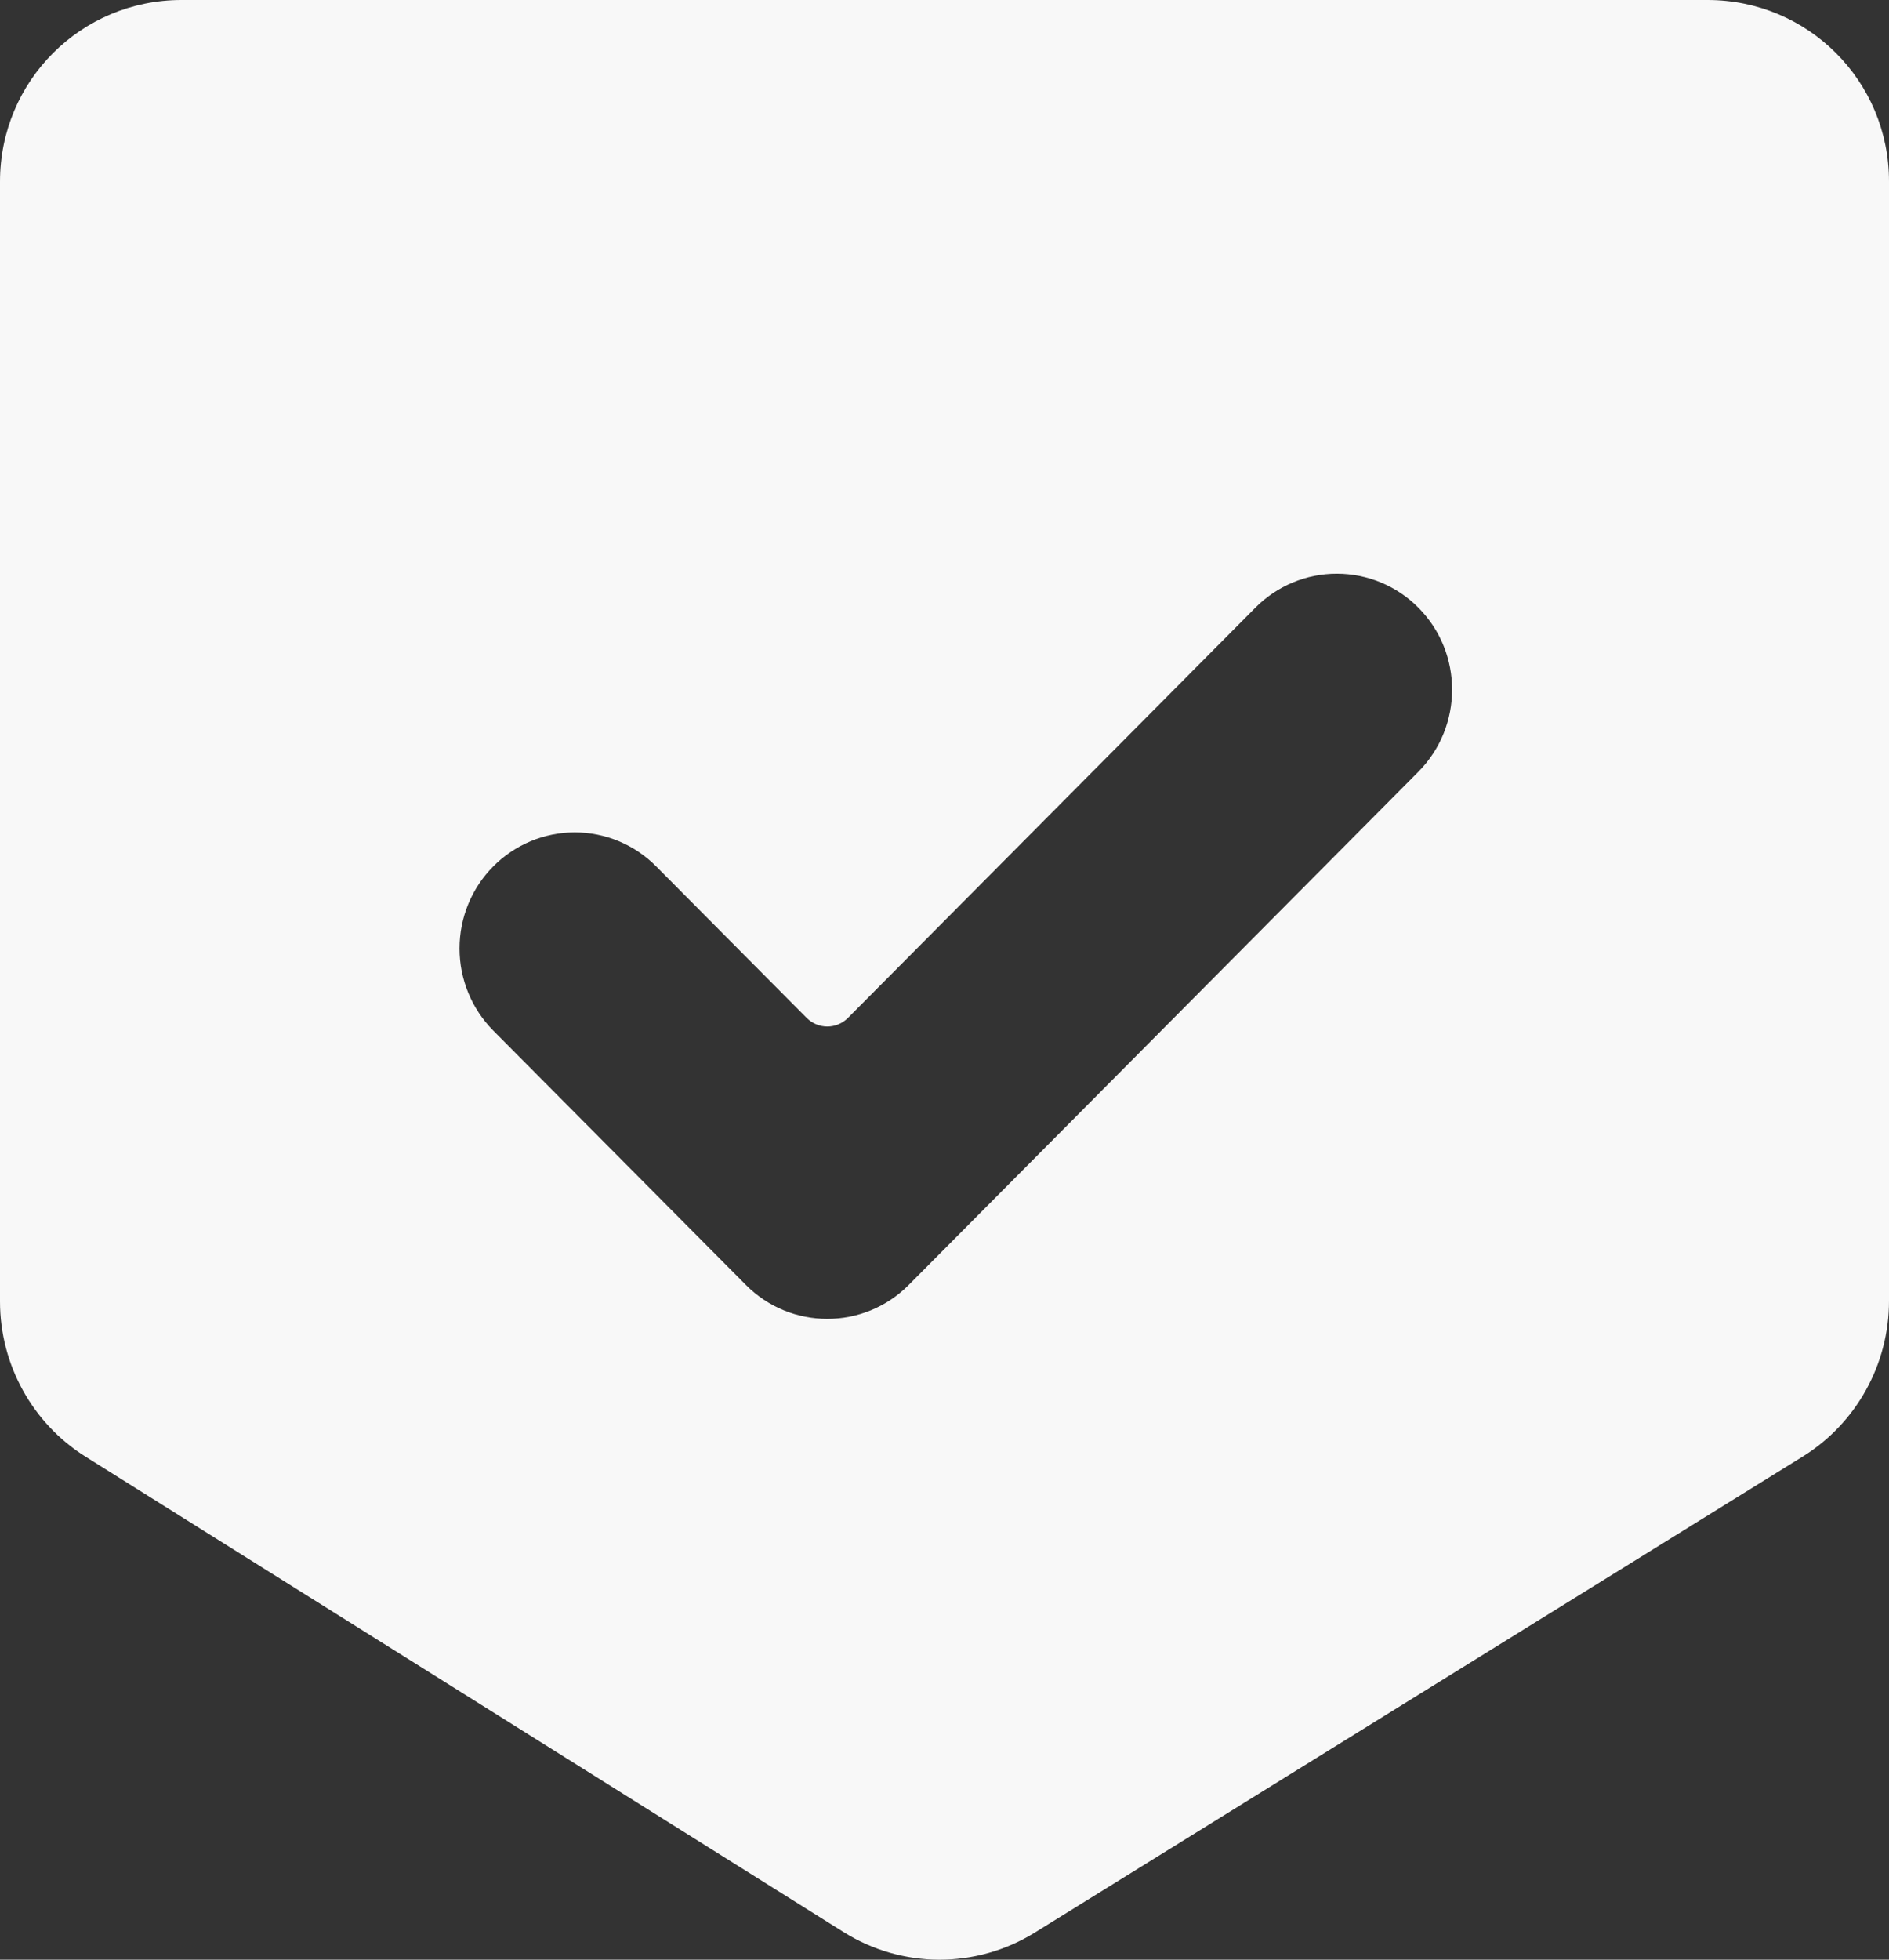
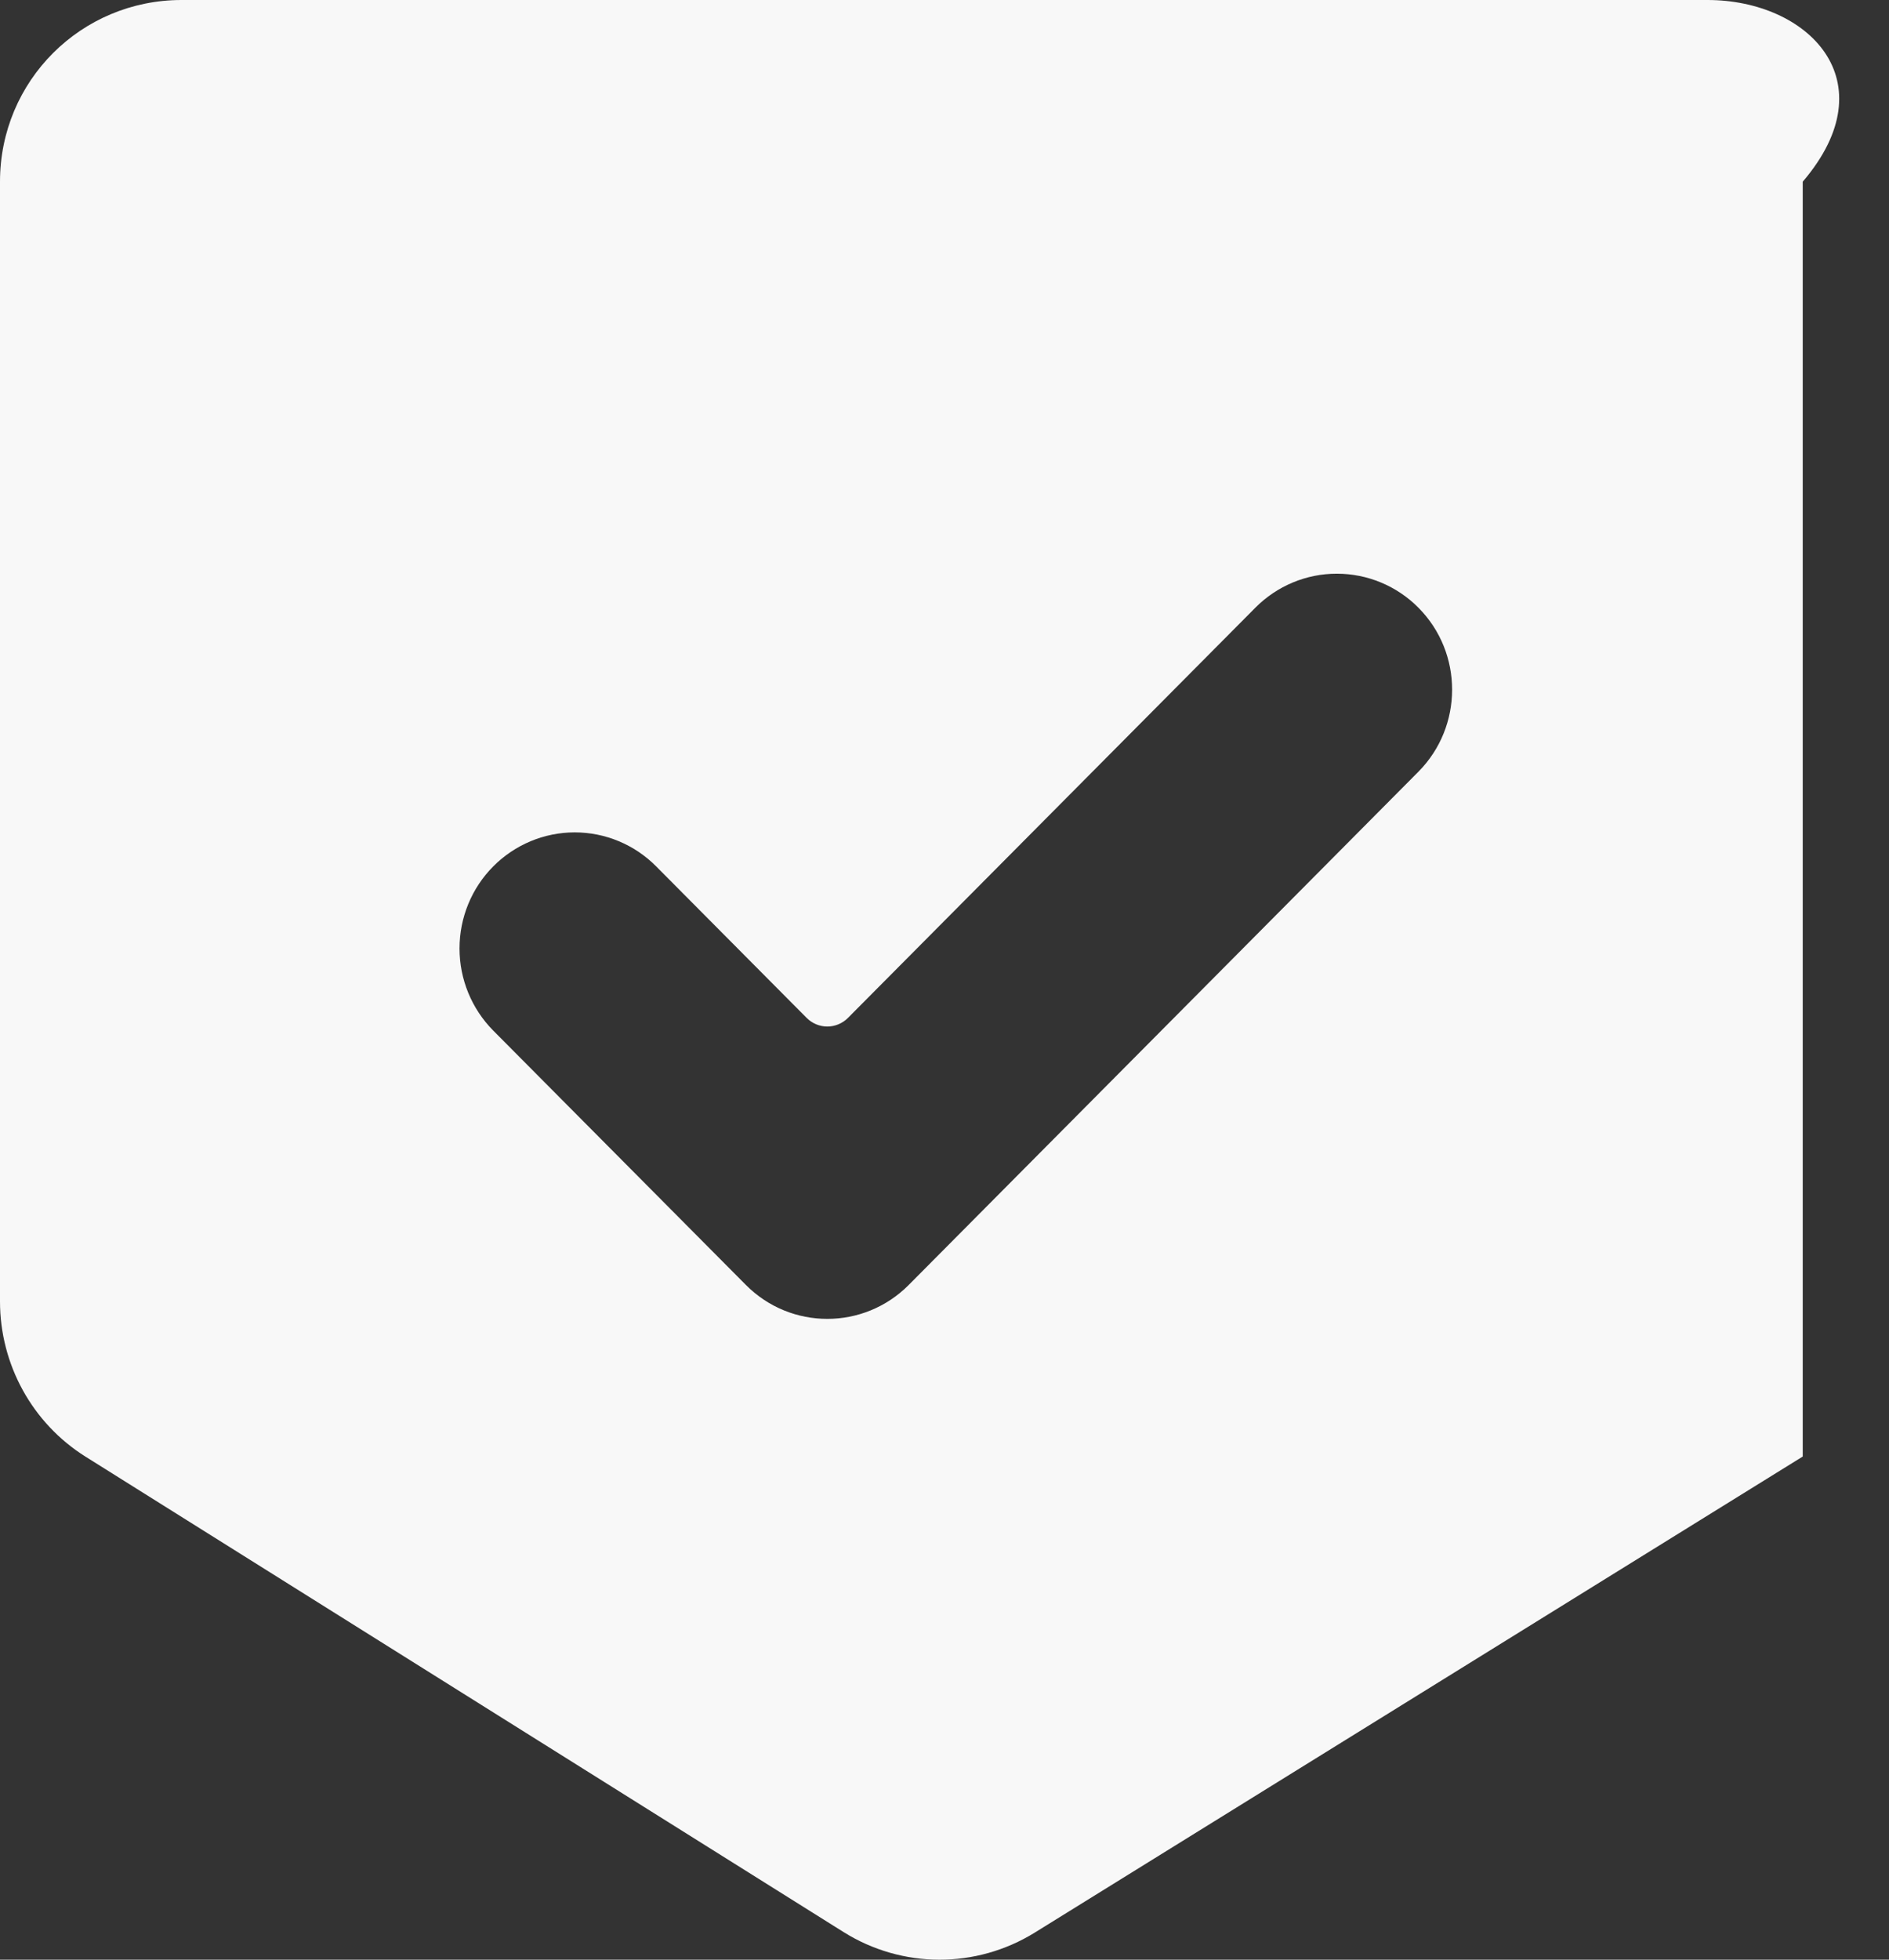
<svg xmlns="http://www.w3.org/2000/svg" width="27" height="28" viewBox="0 0 27 28" fill="none">
  <rect x="0" y="0" width="27" height="28" fill="#333333" stroke="none" />
-   <path d="M24.406 0H2.595C1.161 0 0 1.153 0 2.596V18.595C0 19.497 0.462 20.336 1.223 20.813L12.057 27.605C12.893 28.129 13.951 28.132 14.79 27.613L25.767 20.811C26.533 20.336 27 19.494 27 18.587V2.596C27.001 1.153 25.839 0 24.406 0ZM20.273 11.027L12.99 18.358C12.347 19.006 11.303 19.006 10.66 18.358L7.05 14.725C6.741 14.413 6.568 13.991 6.568 13.552C6.568 13.111 6.741 12.69 7.05 12.379C7.359 12.068 7.778 11.893 8.215 11.893C8.652 11.893 9.071 12.068 9.379 12.379L11.53 14.544C11.609 14.623 11.715 14.667 11.825 14.667C11.935 14.667 12.041 14.623 12.12 14.544L17.944 8.682C18.253 8.371 18.672 8.196 19.109 8.197C19.545 8.197 19.965 8.371 20.274 8.683C20.916 9.329 20.916 10.379 20.273 11.027Z" fill="#F8F8F8" />
+   <path d="M24.406 0H2.595C1.161 0 0 1.153 0 2.596V18.595C0 19.497 0.462 20.336 1.223 20.813L12.057 27.605C12.893 28.129 13.951 28.132 14.79 27.613L25.767 20.811V2.596C27.001 1.153 25.839 0 24.406 0ZM20.273 11.027L12.99 18.358C12.347 19.006 11.303 19.006 10.66 18.358L7.05 14.725C6.741 14.413 6.568 13.991 6.568 13.552C6.568 13.111 6.741 12.69 7.05 12.379C7.359 12.068 7.778 11.893 8.215 11.893C8.652 11.893 9.071 12.068 9.379 12.379L11.53 14.544C11.609 14.623 11.715 14.667 11.825 14.667C11.935 14.667 12.041 14.623 12.12 14.544L17.944 8.682C18.253 8.371 18.672 8.196 19.109 8.197C19.545 8.197 19.965 8.371 20.274 8.683C20.916 9.329 20.916 10.379 20.273 11.027Z" fill="#F8F8F8" />
</svg>